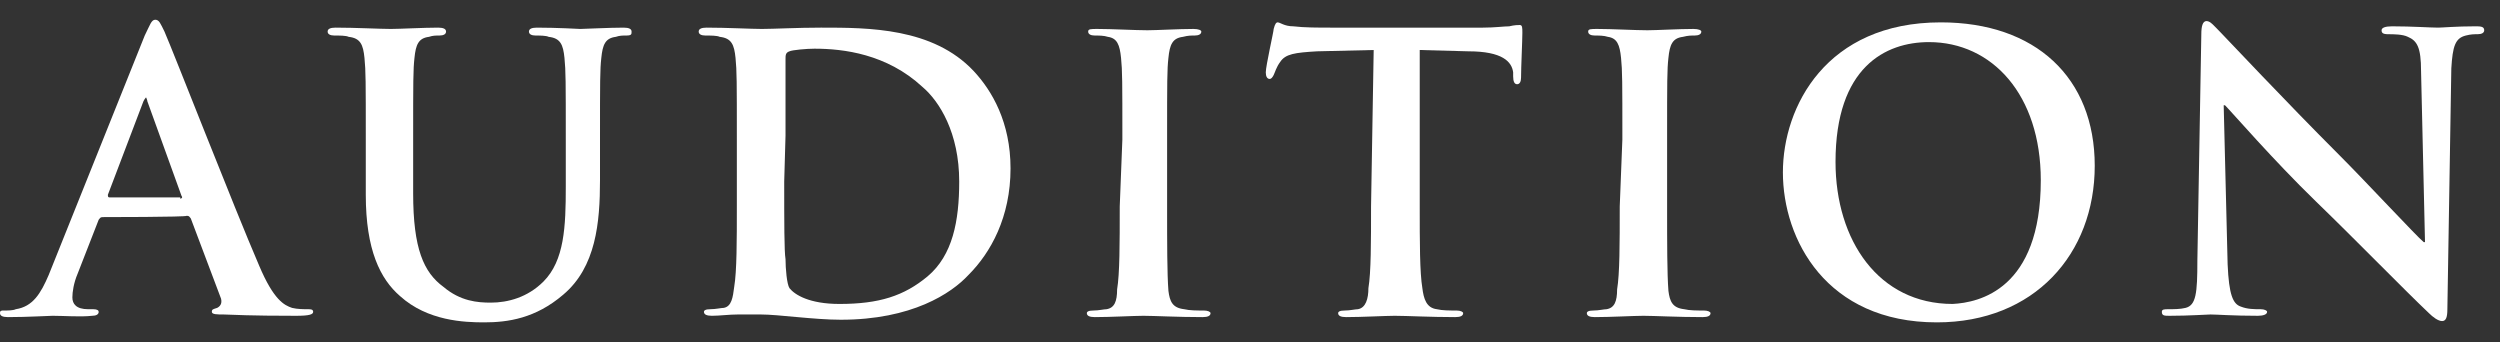
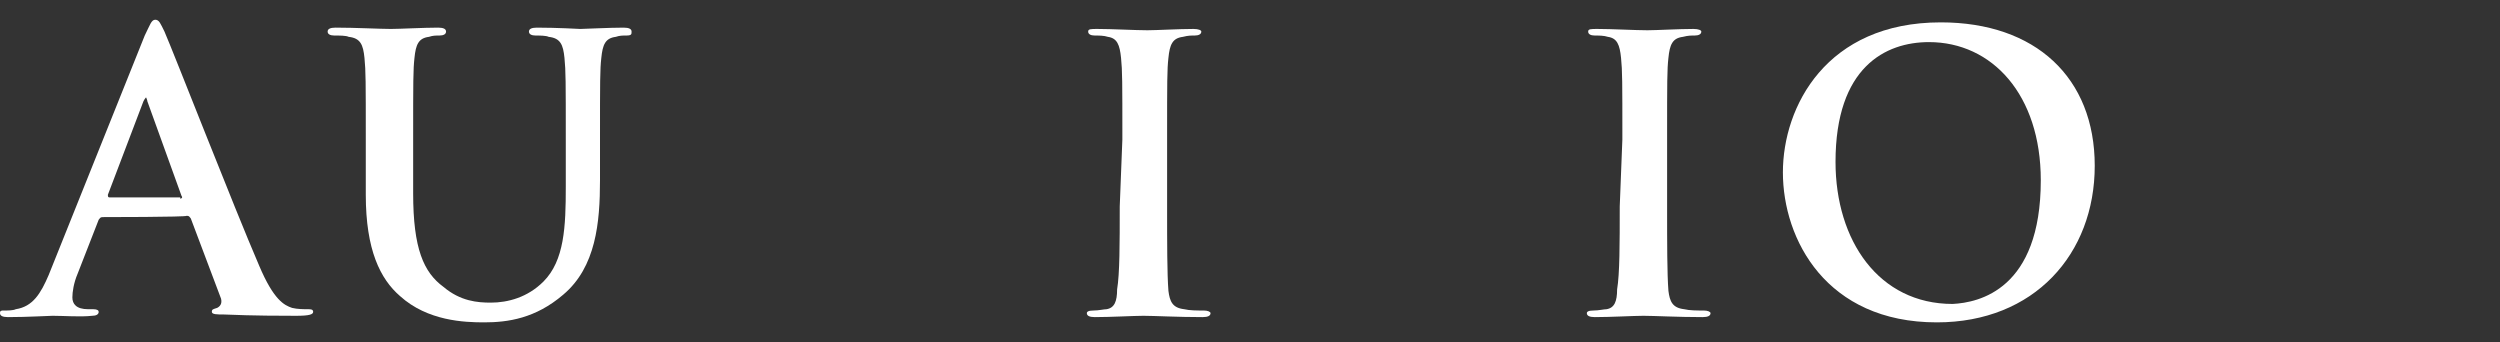
<svg xmlns="http://www.w3.org/2000/svg" version="1.1" id="Layer_2_00000054960533532519216940000006445429953408566460_" x="0px" y="0px" viewBox="0 0 190 26" style="enable-background:new 0 0 190 26;" xml:space="preserve">
  <rect x="0" y="0" width="190" height="26" fill="#333333" stroke="none" />
  <style type="text/css">
	.st0{fill:#FFFFFF;}
</style>
  <g id="_フローティングバナーmenu">
    <path class="st0" d="M7.8,16.5c-0.2,0-0.2,0.1-0.3,0.2l-1.6,4.1c-0.3,0.7-0.4,1.4-0.4,1.8c0,0.5,0.3,0.9,1.2,0.9h0.4   c0.3,0,0.4,0.1,0.4,0.2c0,0.2-0.2,0.3-0.5,0.3C6.1,24.1,4.9,24,4,24c-0.3,0-1.9,0.1-3.4,0.1C0.2,24.1,0,24,0,23.8   c0-0.2,0.1-0.2,0.3-0.2c0.3,0,0.7,0,0.9-0.1c1.3-0.2,1.9-1.2,2.5-2.6L11,2.7c0.4-0.8,0.5-1.2,0.8-1.2c0.3,0,0.4,0.3,0.7,0.9   c0.7,1.6,5.3,13.4,7.2,17.8c1.1,2.6,1.9,3,2.5,3.2c0.4,0.1,0.9,0.1,1.2,0.1c0.2,0,0.4,0,0.4,0.2c0,0.2-0.3,0.3-1.3,0.3   s-3.2,0-5.5-0.1c-0.5,0-0.9,0-0.9-0.2c0-0.2,0.1-0.2,0.4-0.3c0.2-0.1,0.4-0.3,0.3-0.7l-2.3-6.1c-0.1-0.1-0.1-0.2-0.3-0.2   C14.2,16.5,7.8,16.5,7.8,16.5z M13.7,15.1c0.1,0,0.2-0.1,0.1-0.2l-2.6-7.2c0-0.1-0.1-0.3-0.1-0.3s-0.1,0.1-0.2,0.3l-2.7,7.1   c0,0.1,0,0.2,0.1,0.2H13.7L13.7,15.1z" />
    <path class="st0" d="M27.8,10.6c0-4.4,0-5.2-0.1-6.2c-0.1-1-0.3-1.5-1.2-1.6c-0.2-0.1-0.7-0.1-1.1-0.1c-0.3,0-0.5-0.1-0.5-0.3   s0.2-0.3,0.6-0.3c1.5,0,3.4,0.1,4.2,0.1c0.7,0,2.5-0.1,3.6-0.1c0.4,0,0.6,0.1,0.6,0.3s-0.2,0.3-0.5,0.3c-0.3,0-0.5,0-0.8,0.1   c-0.8,0.1-1,0.6-1.1,1.6c-0.1,0.9-0.1,1.7-0.1,6.2v4.1c0,4.2,0.8,6,2.3,7.1c1.3,1.1,2.6,1.2,3.6,1.2c1.3,0,2.8-0.4,4-1.6   c1.6-1.6,1.7-4.2,1.7-7.2v-3.6c0-4.4,0-5.2-0.1-6.2c-0.1-1-0.3-1.5-1.2-1.6c-0.2-0.1-0.7-0.1-1-0.1s-0.5-0.1-0.5-0.3   s0.2-0.3,0.6-0.3c1.5,0,3.3,0.1,3.3,0.1c0.3,0,2.2-0.1,3.3-0.1c0.4,0,0.6,0.1,0.6,0.3S48,2.7,47.6,2.7c-0.3,0-0.5,0-0.8,0.1   c-0.8,0.1-1,0.6-1.1,1.6c-0.1,0.9-0.1,1.7-0.1,6.2v3.1c0,3.2-0.3,6.6-2.8,8.7c-2.1,1.8-4.2,2.1-6,2.1c-1.5,0-4.3-0.1-6.4-2   c-1.5-1.3-2.6-3.5-2.6-7.7L27.8,10.6L27.8,10.6z" />
-     <path class="st0" d="M56,10.6c0-4.4,0-5.2-0.1-6.2c-0.1-1-0.3-1.5-1.2-1.6c-0.2-0.1-0.7-0.1-1.1-0.1c-0.3,0-0.5-0.1-0.5-0.3   s0.2-0.3,0.6-0.3c1.5,0,3.4,0.1,4.2,0.1c0.9,0,2.7-0.1,4.5-0.1c3.6,0,8.5,0,11.6,3.3c1.4,1.5,2.8,3.9,2.8,7.4   c0,3.7-1.5,6.4-3.2,8.1c-1.3,1.4-4.3,3.4-9.7,3.4c-1,0-2.2-0.1-3.3-0.2c-1.1-0.1-2.1-0.2-2.8-0.2c-0.3,0-1,0-1.7,0   c-0.7,0-1.4,0.1-2,0.1c-0.4,0-0.6-0.1-0.6-0.3c0-0.1,0.1-0.2,0.5-0.2c0.4,0,0.8-0.1,1-0.1c0.6-0.1,0.7-0.8,0.8-1.6   c0.2-1.2,0.2-3.5,0.2-6.2L56,10.6L56,10.6z M59.6,13.8c0,3.1,0,5.3,0.1,5.9c0,0.7,0.1,1.9,0.3,2.2c0.4,0.5,1.5,1.2,3.8,1.2   c3,0,4.9-0.6,6.7-2.1c1.9-1.6,2.4-4.2,2.4-7.2c0-3.7-1.5-6.1-2.8-7.2c-2.7-2.5-6-2.9-8.2-2.9c-0.6,0-1.7,0.1-1.9,0.2   c-0.3,0.1-0.3,0.3-0.3,0.6c0,1,0,3.5,0,5.8L59.6,13.8L59.6,13.8z" />
    <path class="st0" d="M85.3,10.6c0-4.4,0-5.2-0.1-6.2c-0.1-1-0.3-1.5-1-1.6c-0.3-0.1-0.7-0.1-1-0.1c-0.3,0-0.5-0.1-0.5-0.3   c0-0.2,0.2-0.2,0.7-0.2c1.1,0,2.9,0.1,3.8,0.1c0.7,0,2.4-0.1,3.5-0.1c0.4,0,0.6,0.1,0.6,0.2c0,0.2-0.2,0.3-0.5,0.3s-0.5,0-0.9,0.1   c-0.8,0.1-1,0.6-1.1,1.6c-0.1,0.9-0.1,1.7-0.1,6.2v5.1c0,2.8,0,5.1,0.1,6.4c0.1,0.8,0.3,1.3,1.2,1.4c0.4,0.1,1,0.1,1.5,0.1   c0.3,0,0.5,0.1,0.5,0.2c0,0.2-0.2,0.3-0.6,0.3c-1.9,0-3.7-0.1-4.5-0.1c-0.7,0-2.5,0.1-3.7,0.1c-0.4,0-0.6-0.1-0.6-0.3   c0-0.1,0.1-0.2,0.5-0.2c0.4,0,0.8-0.1,1-0.1c0.6-0.1,0.8-0.6,0.8-1.5c0.2-1.2,0.2-3.5,0.2-6.3L85.3,10.6L85.3,10.6z" />
-     <path class="st0" d="M104.4,3.8l-4.3,0.1c-1.7,0.1-2.4,0.2-2.8,0.8c-0.3,0.4-0.4,0.8-0.5,1c-0.1,0.2-0.2,0.3-0.3,0.3   c-0.2,0-0.3-0.2-0.3-0.5c0-0.5,0.6-3.1,0.6-3.3c0.1-0.4,0.2-0.5,0.3-0.5c0.2,0,0.5,0.3,1.2,0.3c0.8,0.1,1.9,0.1,2.9,0.1h11.5   c0.9,0,1.6-0.1,2-0.1c0.4-0.1,0.7-0.1,0.8-0.1c0.2,0,0.2,0.2,0.2,0.6c0,0.6-0.1,2.6-0.1,3.4c0,0.3-0.1,0.5-0.3,0.5   c-0.2,0-0.3-0.2-0.3-0.6l0-0.3c-0.1-0.8-0.8-1.6-3.4-1.6l-3.7-0.1v11.9c0,2.7,0,5,0.2,6.2c0.1,0.8,0.3,1.5,1.1,1.6   c0.4,0.1,1,0.1,1.5,0.1c0.3,0,0.5,0.1,0.5,0.2c0,0.2-0.2,0.3-0.6,0.3c-1.9,0-3.7-0.1-4.6-0.1c-0.7,0-2.5,0.1-3.7,0.1   c-0.4,0-0.6-0.1-0.6-0.3c0-0.1,0.1-0.2,0.5-0.2c0.4,0,0.8-0.1,1-0.1c0.6-0.1,0.8-0.8,0.8-1.6c0.2-1.2,0.2-3.5,0.2-6.2L104.4,3.8   L104.4,3.8z" />
    <path class="st0" d="M123.3,10.6c0-4.4,0-5.2-0.1-6.2c-0.1-1-0.3-1.5-1-1.6c-0.3-0.1-0.7-0.1-1-0.1c-0.3,0-0.5-0.1-0.5-0.3   c0-0.2,0.2-0.2,0.7-0.2c1.1,0,2.9,0.1,3.8,0.1c0.7,0,2.4-0.1,3.5-0.1c0.4,0,0.6,0.1,0.6,0.2c0,0.2-0.2,0.3-0.5,0.3s-0.5,0-0.9,0.1   c-0.8,0.1-1,0.6-1.1,1.6c-0.1,0.9-0.1,1.7-0.1,6.2v5.1c0,2.8,0,5.1,0.1,6.4c0.1,0.8,0.3,1.3,1.2,1.4c0.4,0.1,1,0.1,1.5,0.1   c0.3,0,0.5,0.1,0.5,0.2c0,0.2-0.2,0.3-0.6,0.3c-1.9,0-3.7-0.1-4.5-0.1c-0.7,0-2.5,0.1-3.7,0.1c-0.4,0-0.6-0.1-0.6-0.3   c0-0.1,0.1-0.2,0.5-0.2c0.4,0,0.8-0.1,1-0.1c0.6-0.1,0.8-0.6,0.8-1.5c0.2-1.2,0.2-3.5,0.2-6.3L123.3,10.6L123.3,10.6z" />
    <path class="st0" d="M135.5,13.1c0-5,3.3-11.4,12-11.4c7.2,0,11.7,4.2,11.7,10.9s-4.6,11.9-12,11.9   C138.8,24.5,135.5,18.2,135.5,13.1z M155.1,13.7c0-6.5-3.7-10.5-8.5-10.5c-3.3,0-7.1,1.9-7.1,9.1c0,6,3.3,10.8,8.9,10.8   C150.4,23,155.1,22,155.1,13.7z" />
-     <path class="st0" d="M169.3,20.1c0.1,2.3,0.4,3,1,3.2c0.5,0.2,1,0.2,1.5,0.2c0.3,0,0.5,0.1,0.5,0.2c0,0.2-0.3,0.3-0.7,0.3   c-1.9,0-3.1-0.1-3.6-0.1c-0.3,0-1.6,0.1-3.1,0.1c-0.4,0-0.6,0-0.6-0.3c0-0.2,0.2-0.2,0.5-0.2c0.4,0,0.9,0,1.3-0.1   c0.8-0.2,0.9-1.1,0.9-3.6l0.3-17.2c0-0.6,0.1-1,0.4-1c0.3,0,0.6,0.4,1.1,0.9c0.4,0.4,4.8,5.1,9,9.3c2,2,5.9,6.2,6.4,6.6h0.1   l-0.3-13c0-1.8-0.3-2.3-1-2.6c-0.4-0.2-1.1-0.2-1.5-0.2c-0.4,0-0.5-0.1-0.5-0.3c0-0.2,0.3-0.3,0.8-0.3c1.5,0,2.9,0.1,3.5,0.1   c0.3,0,1.4-0.1,2.8-0.1c0.4,0,0.7,0,0.7,0.3c0,0.2-0.2,0.3-0.5,0.3c-0.3,0-0.5,0-0.9,0.1c-0.8,0.2-1,0.8-1.1,2.5l-0.3,18.3   c0,0.6-0.1,0.9-0.4,0.9c-0.3,0-0.7-0.3-1-0.6c-1.8-1.7-5.5-5.5-8.6-8.5c-3.2-3.1-6.4-6.8-6.9-7.3h-0.1L169.3,20.1L169.3,20.1z" />
  </g>
</svg>